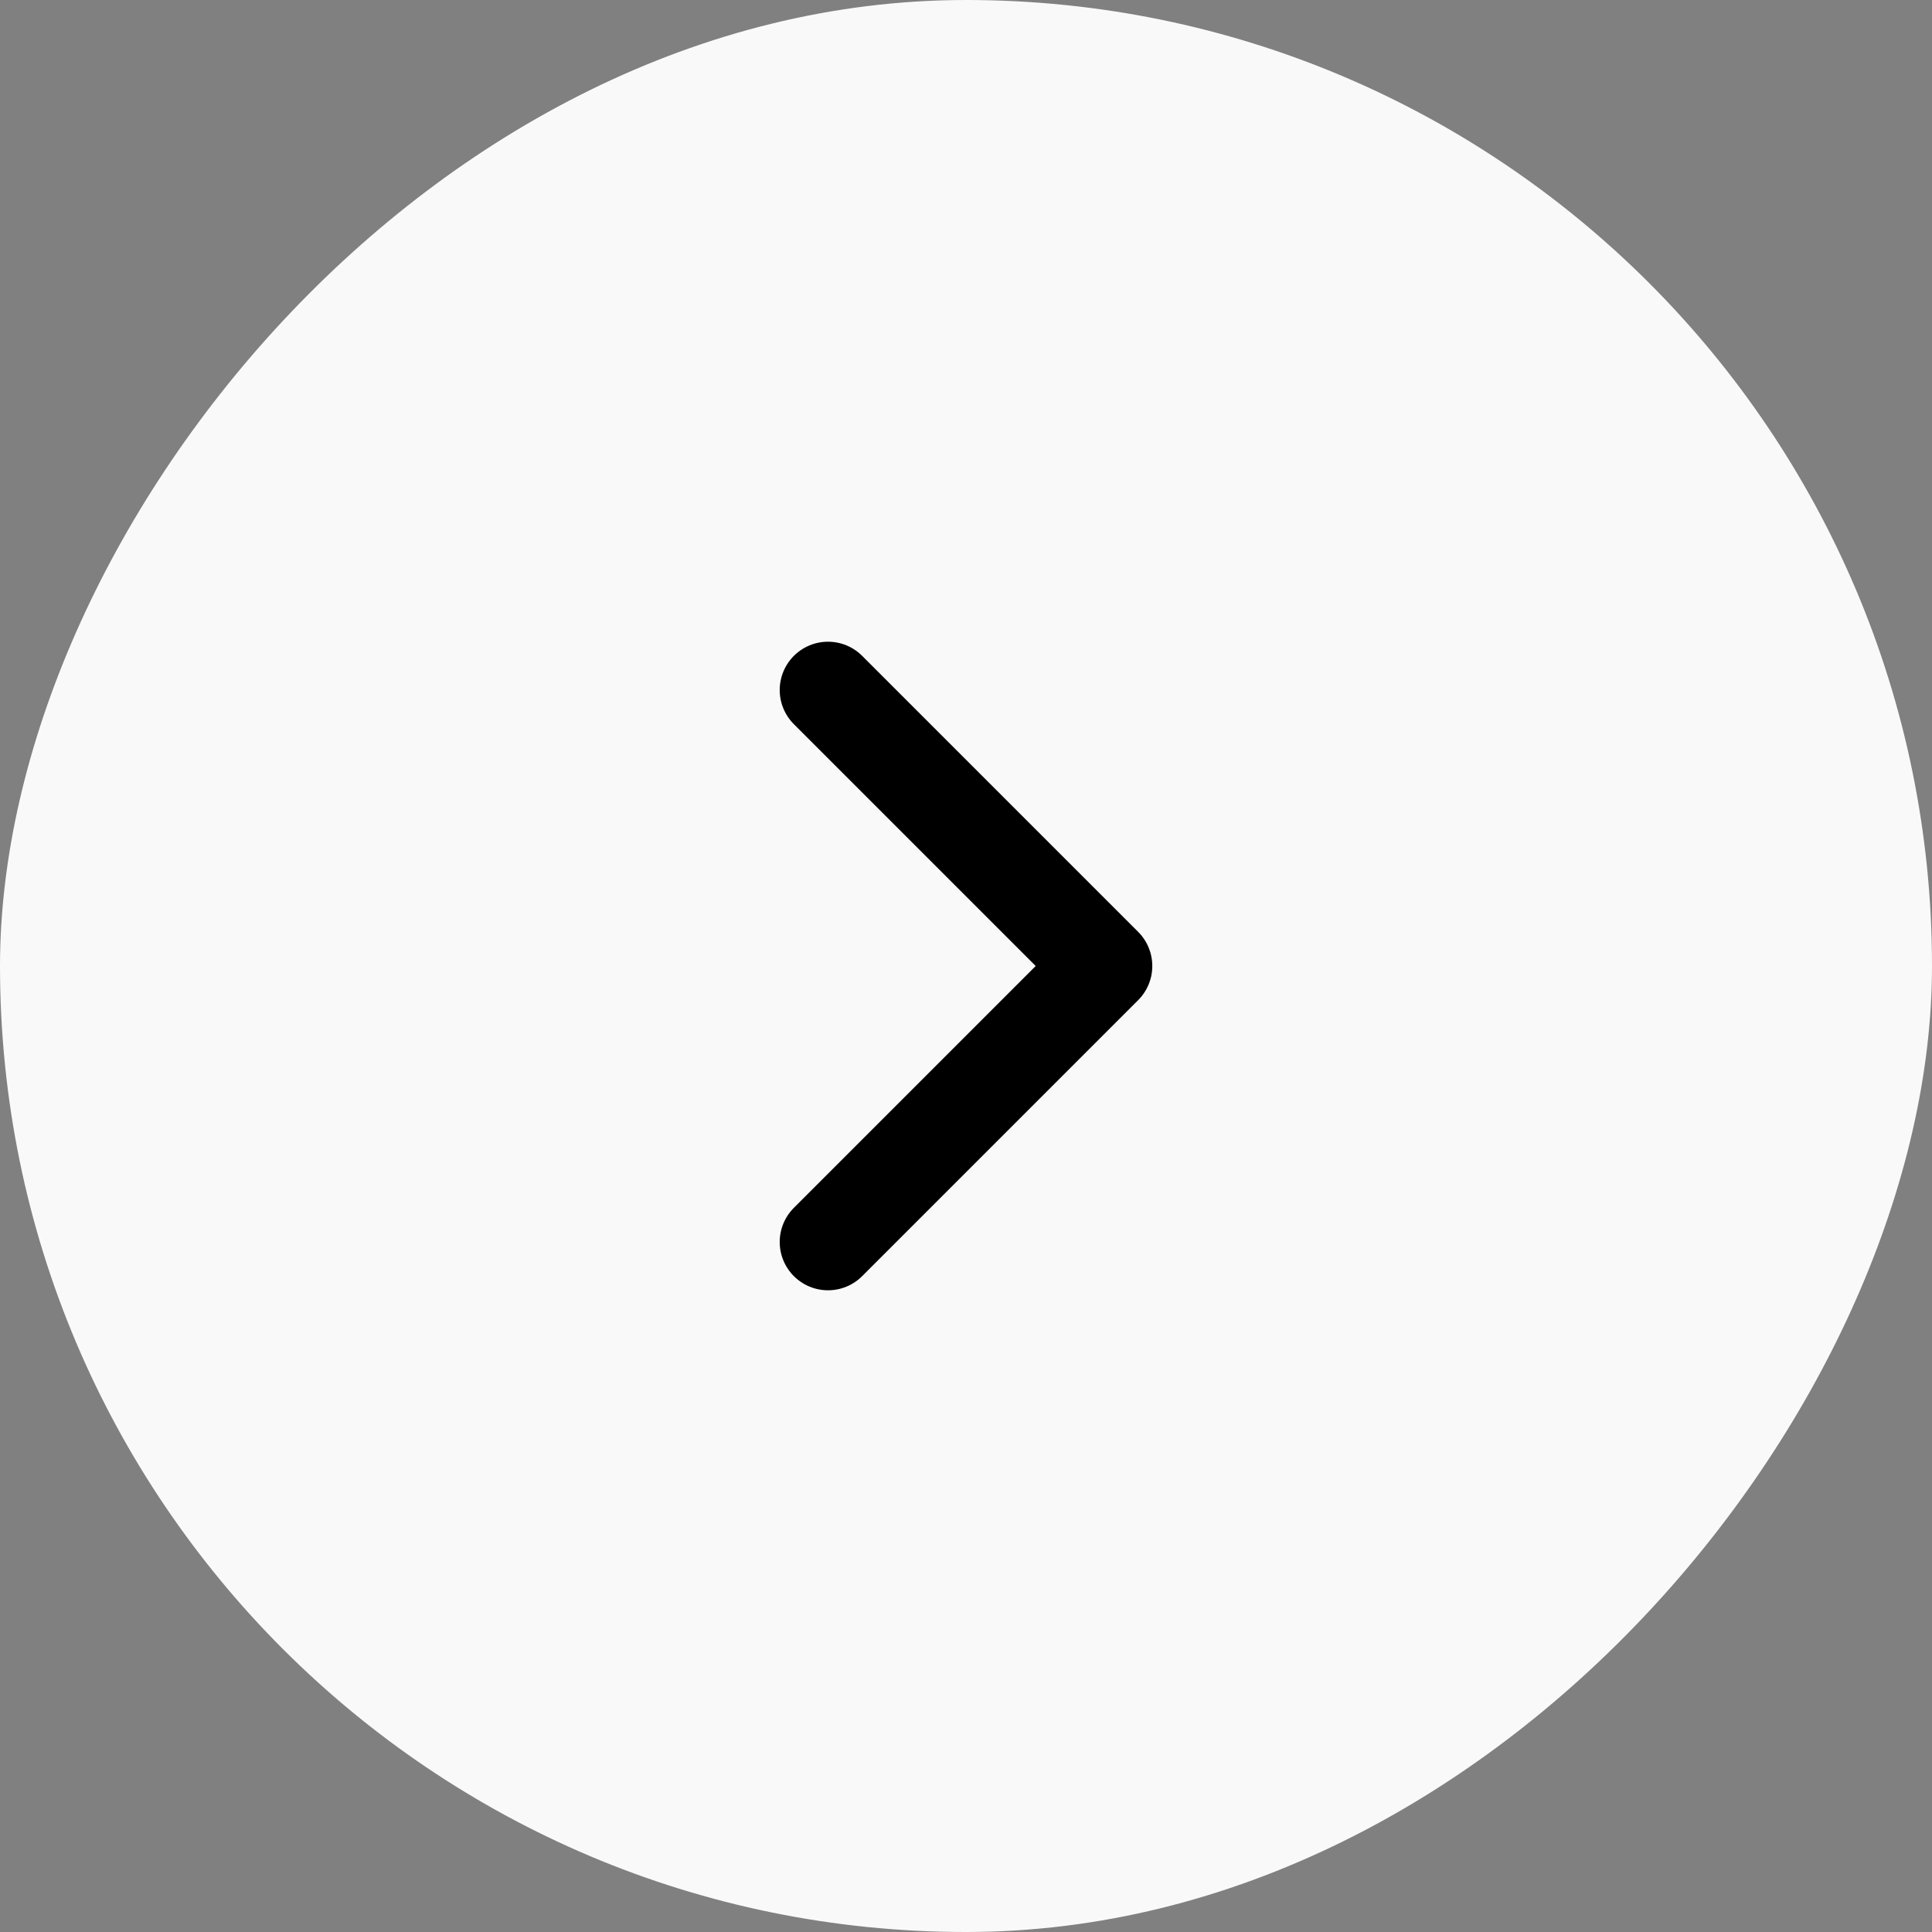
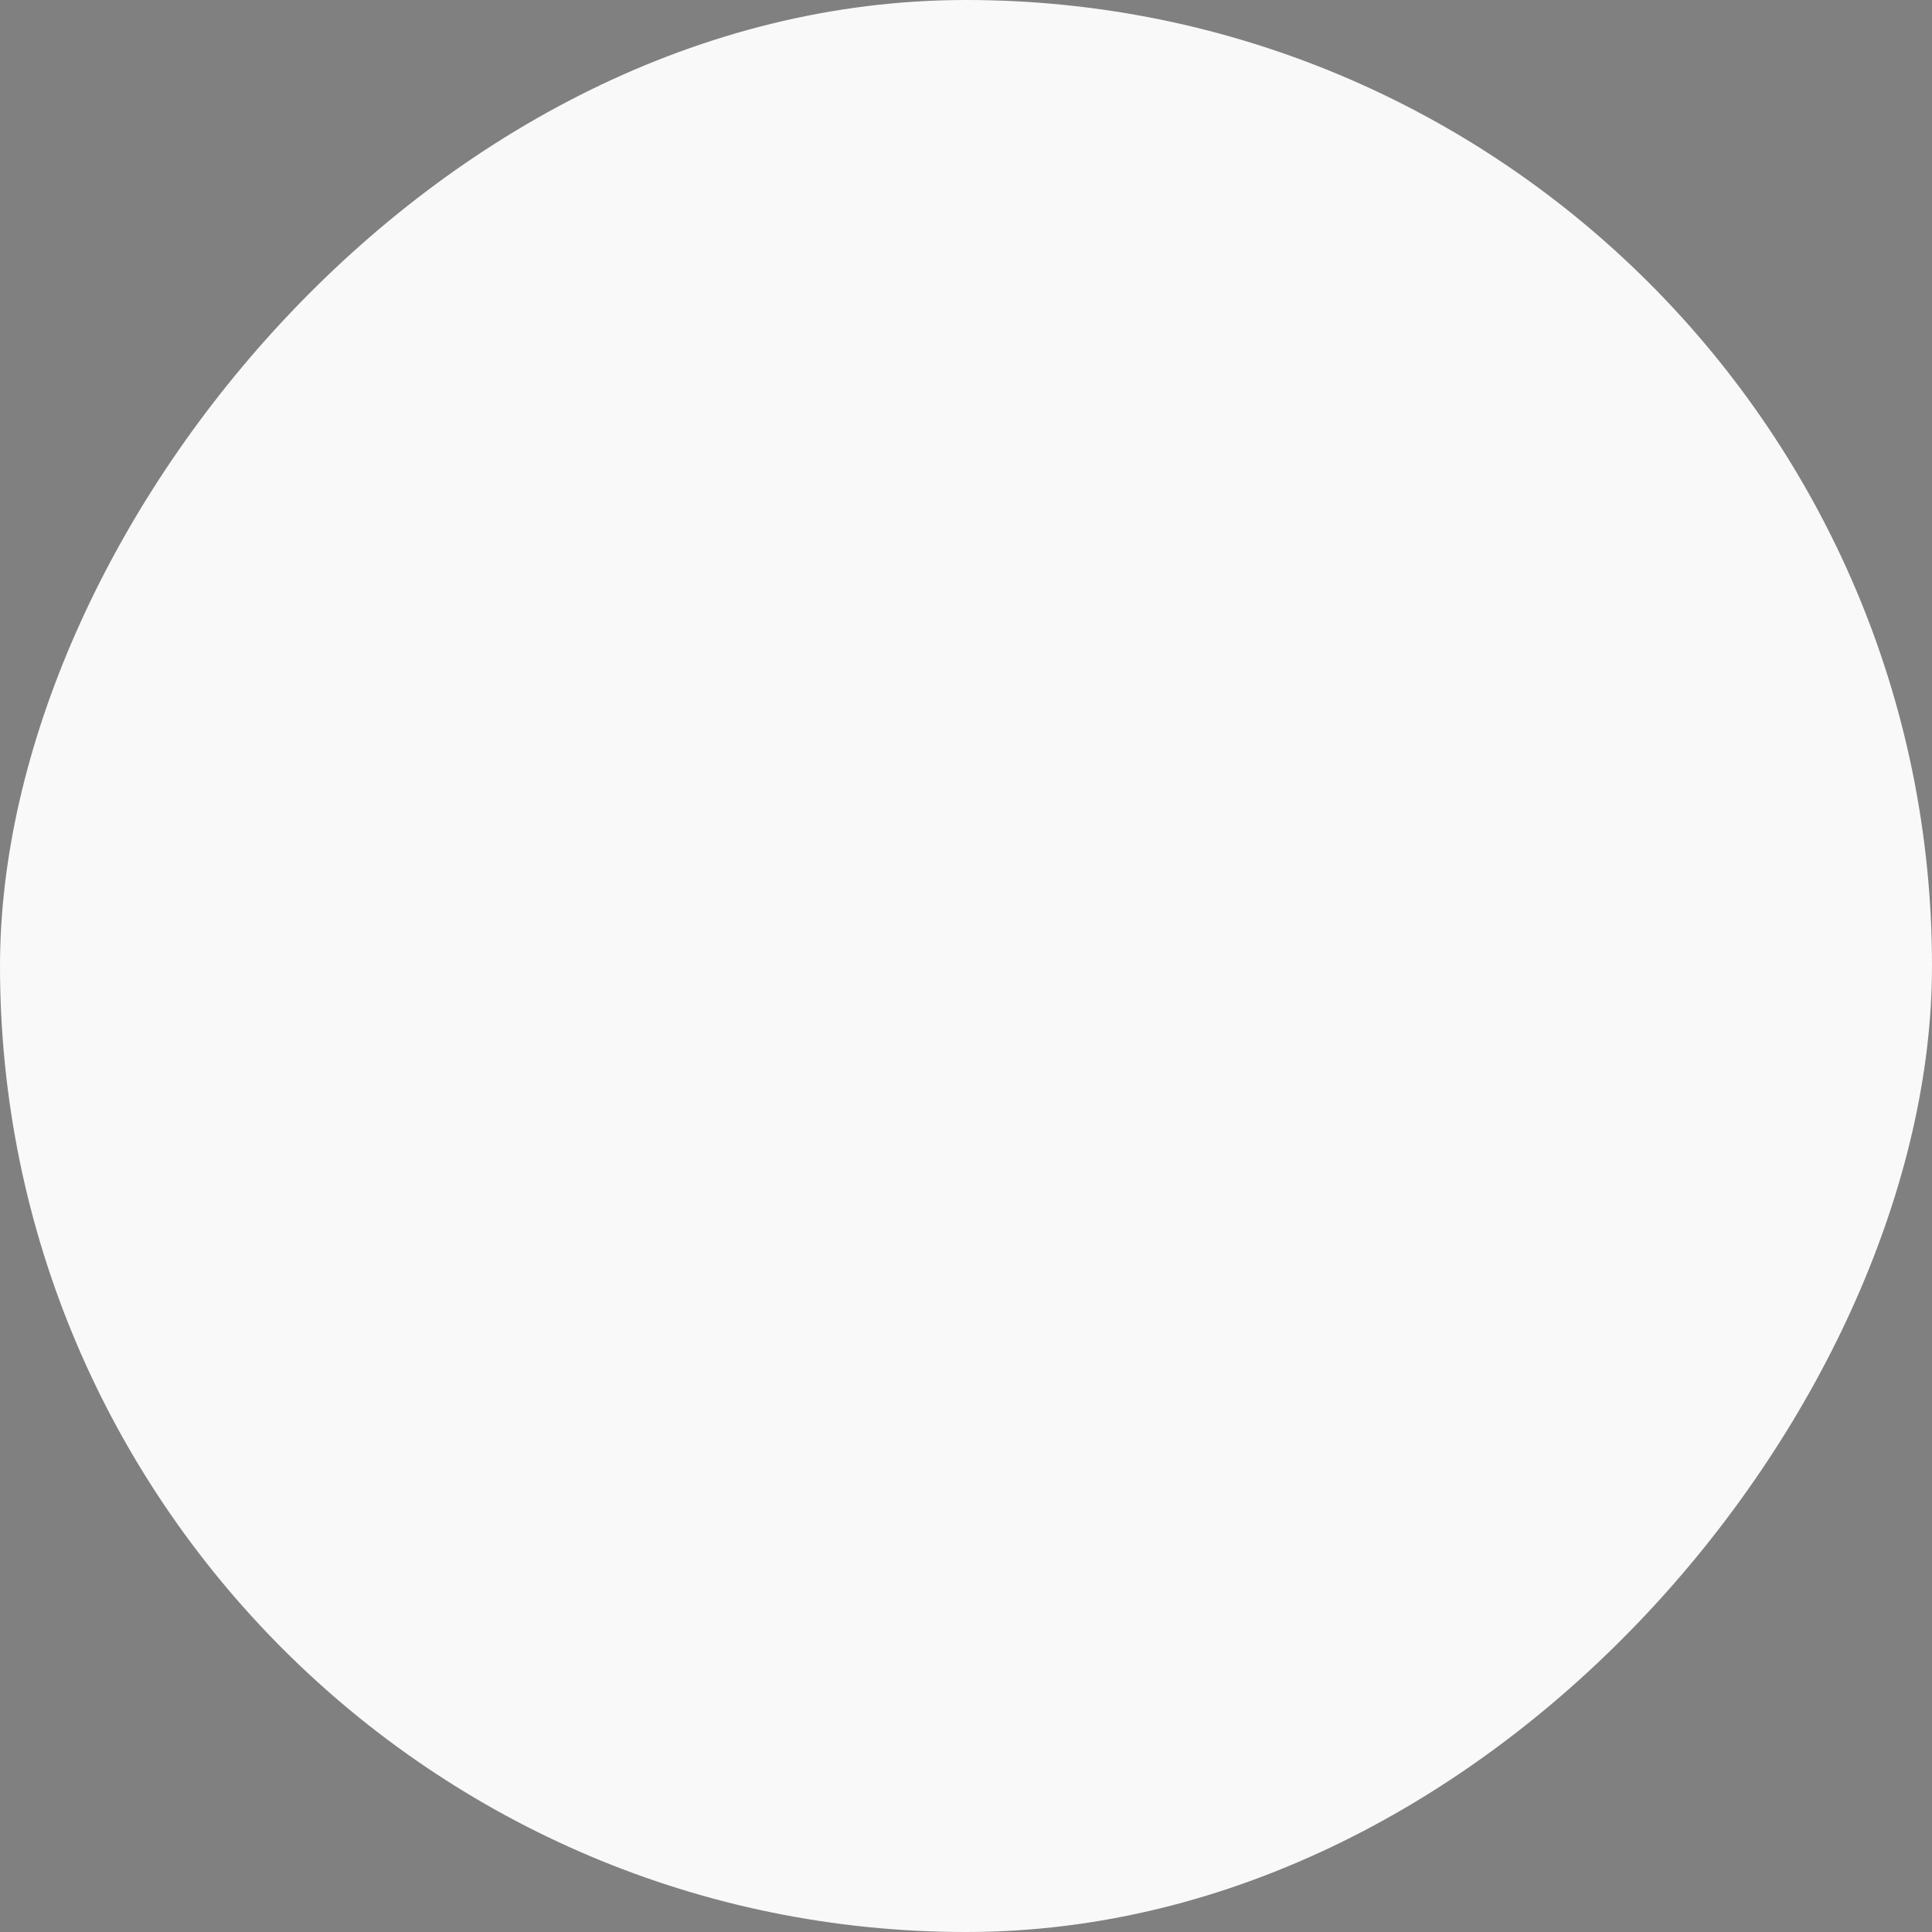
<svg xmlns="http://www.w3.org/2000/svg" width="40" height="40" viewBox="0 0 40 40" fill="none">
  <rect x="0" y="0" width="40" height="40" fill="#808080" stroke="none" />
  <rect width="40" height="40" rx="20" transform="matrix(1 -8.74228e-08 -8.74228e-08 -1 0 40)" fill="#F9F9F9" />
-   <path d="M17.143 14.286L22.857 20L17.143 25.714" stroke="black" stroke-width="2" stroke-linecap="round" stroke-linejoin="round" />
</svg>